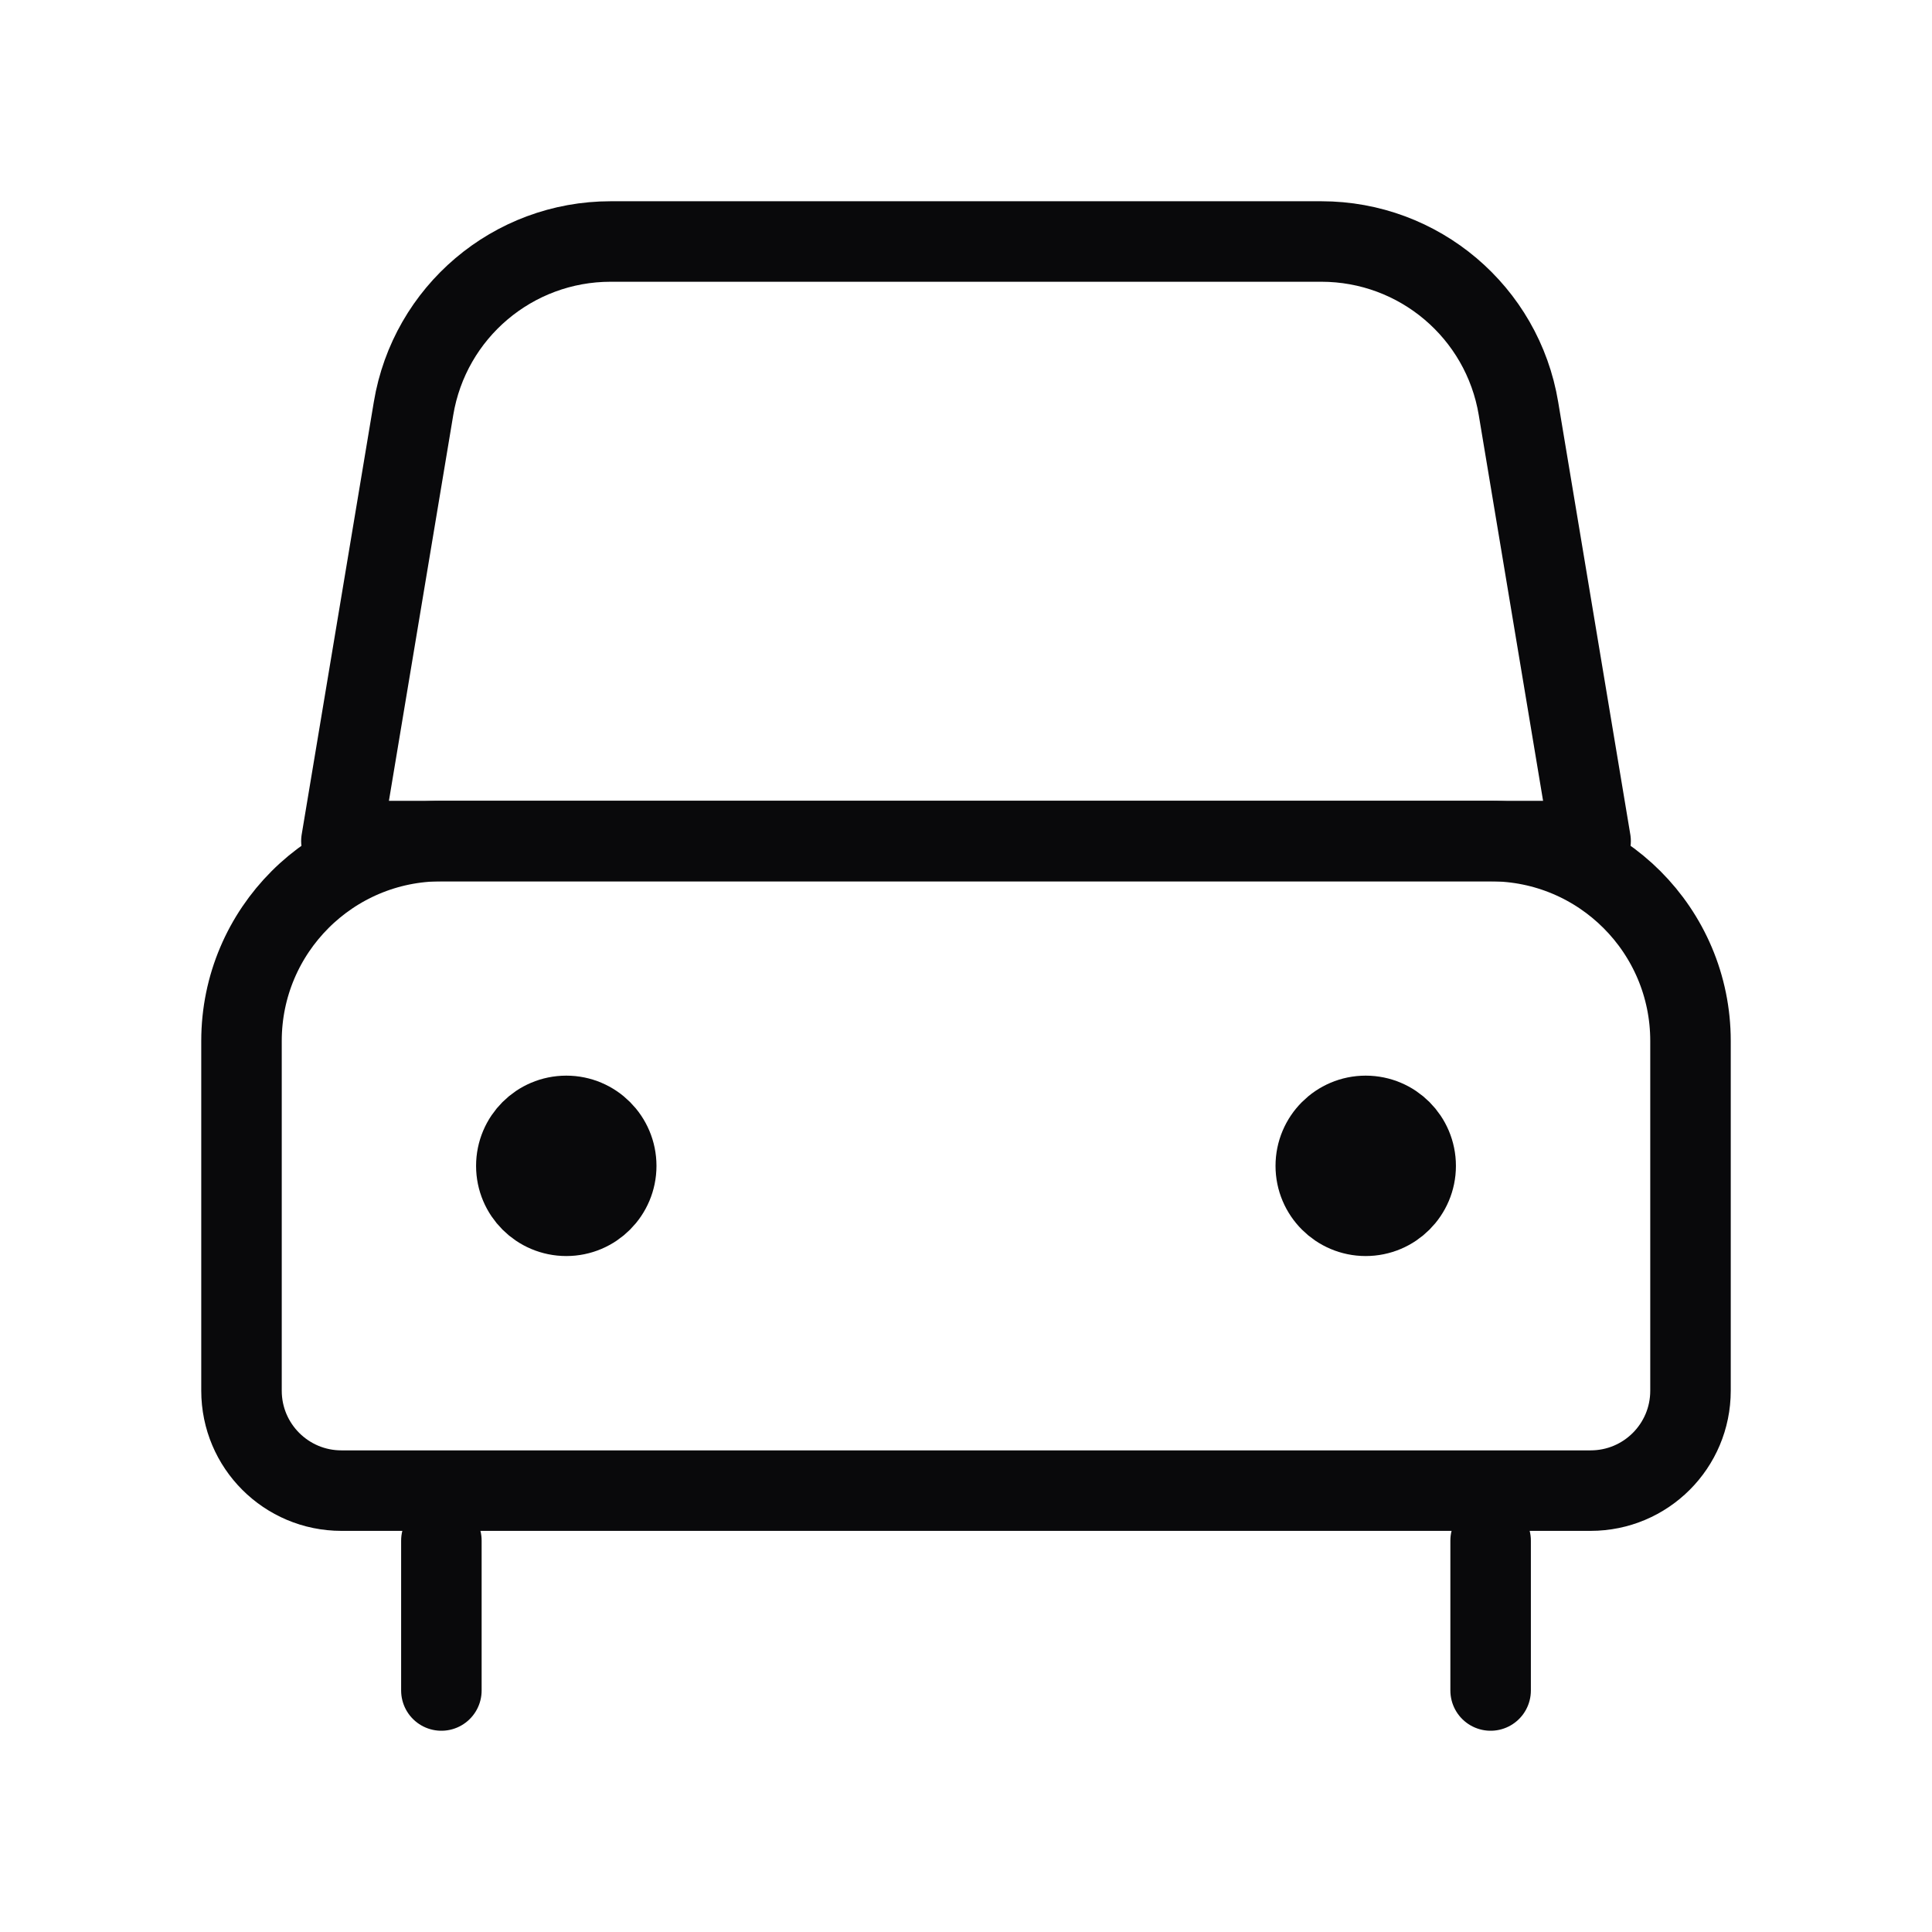
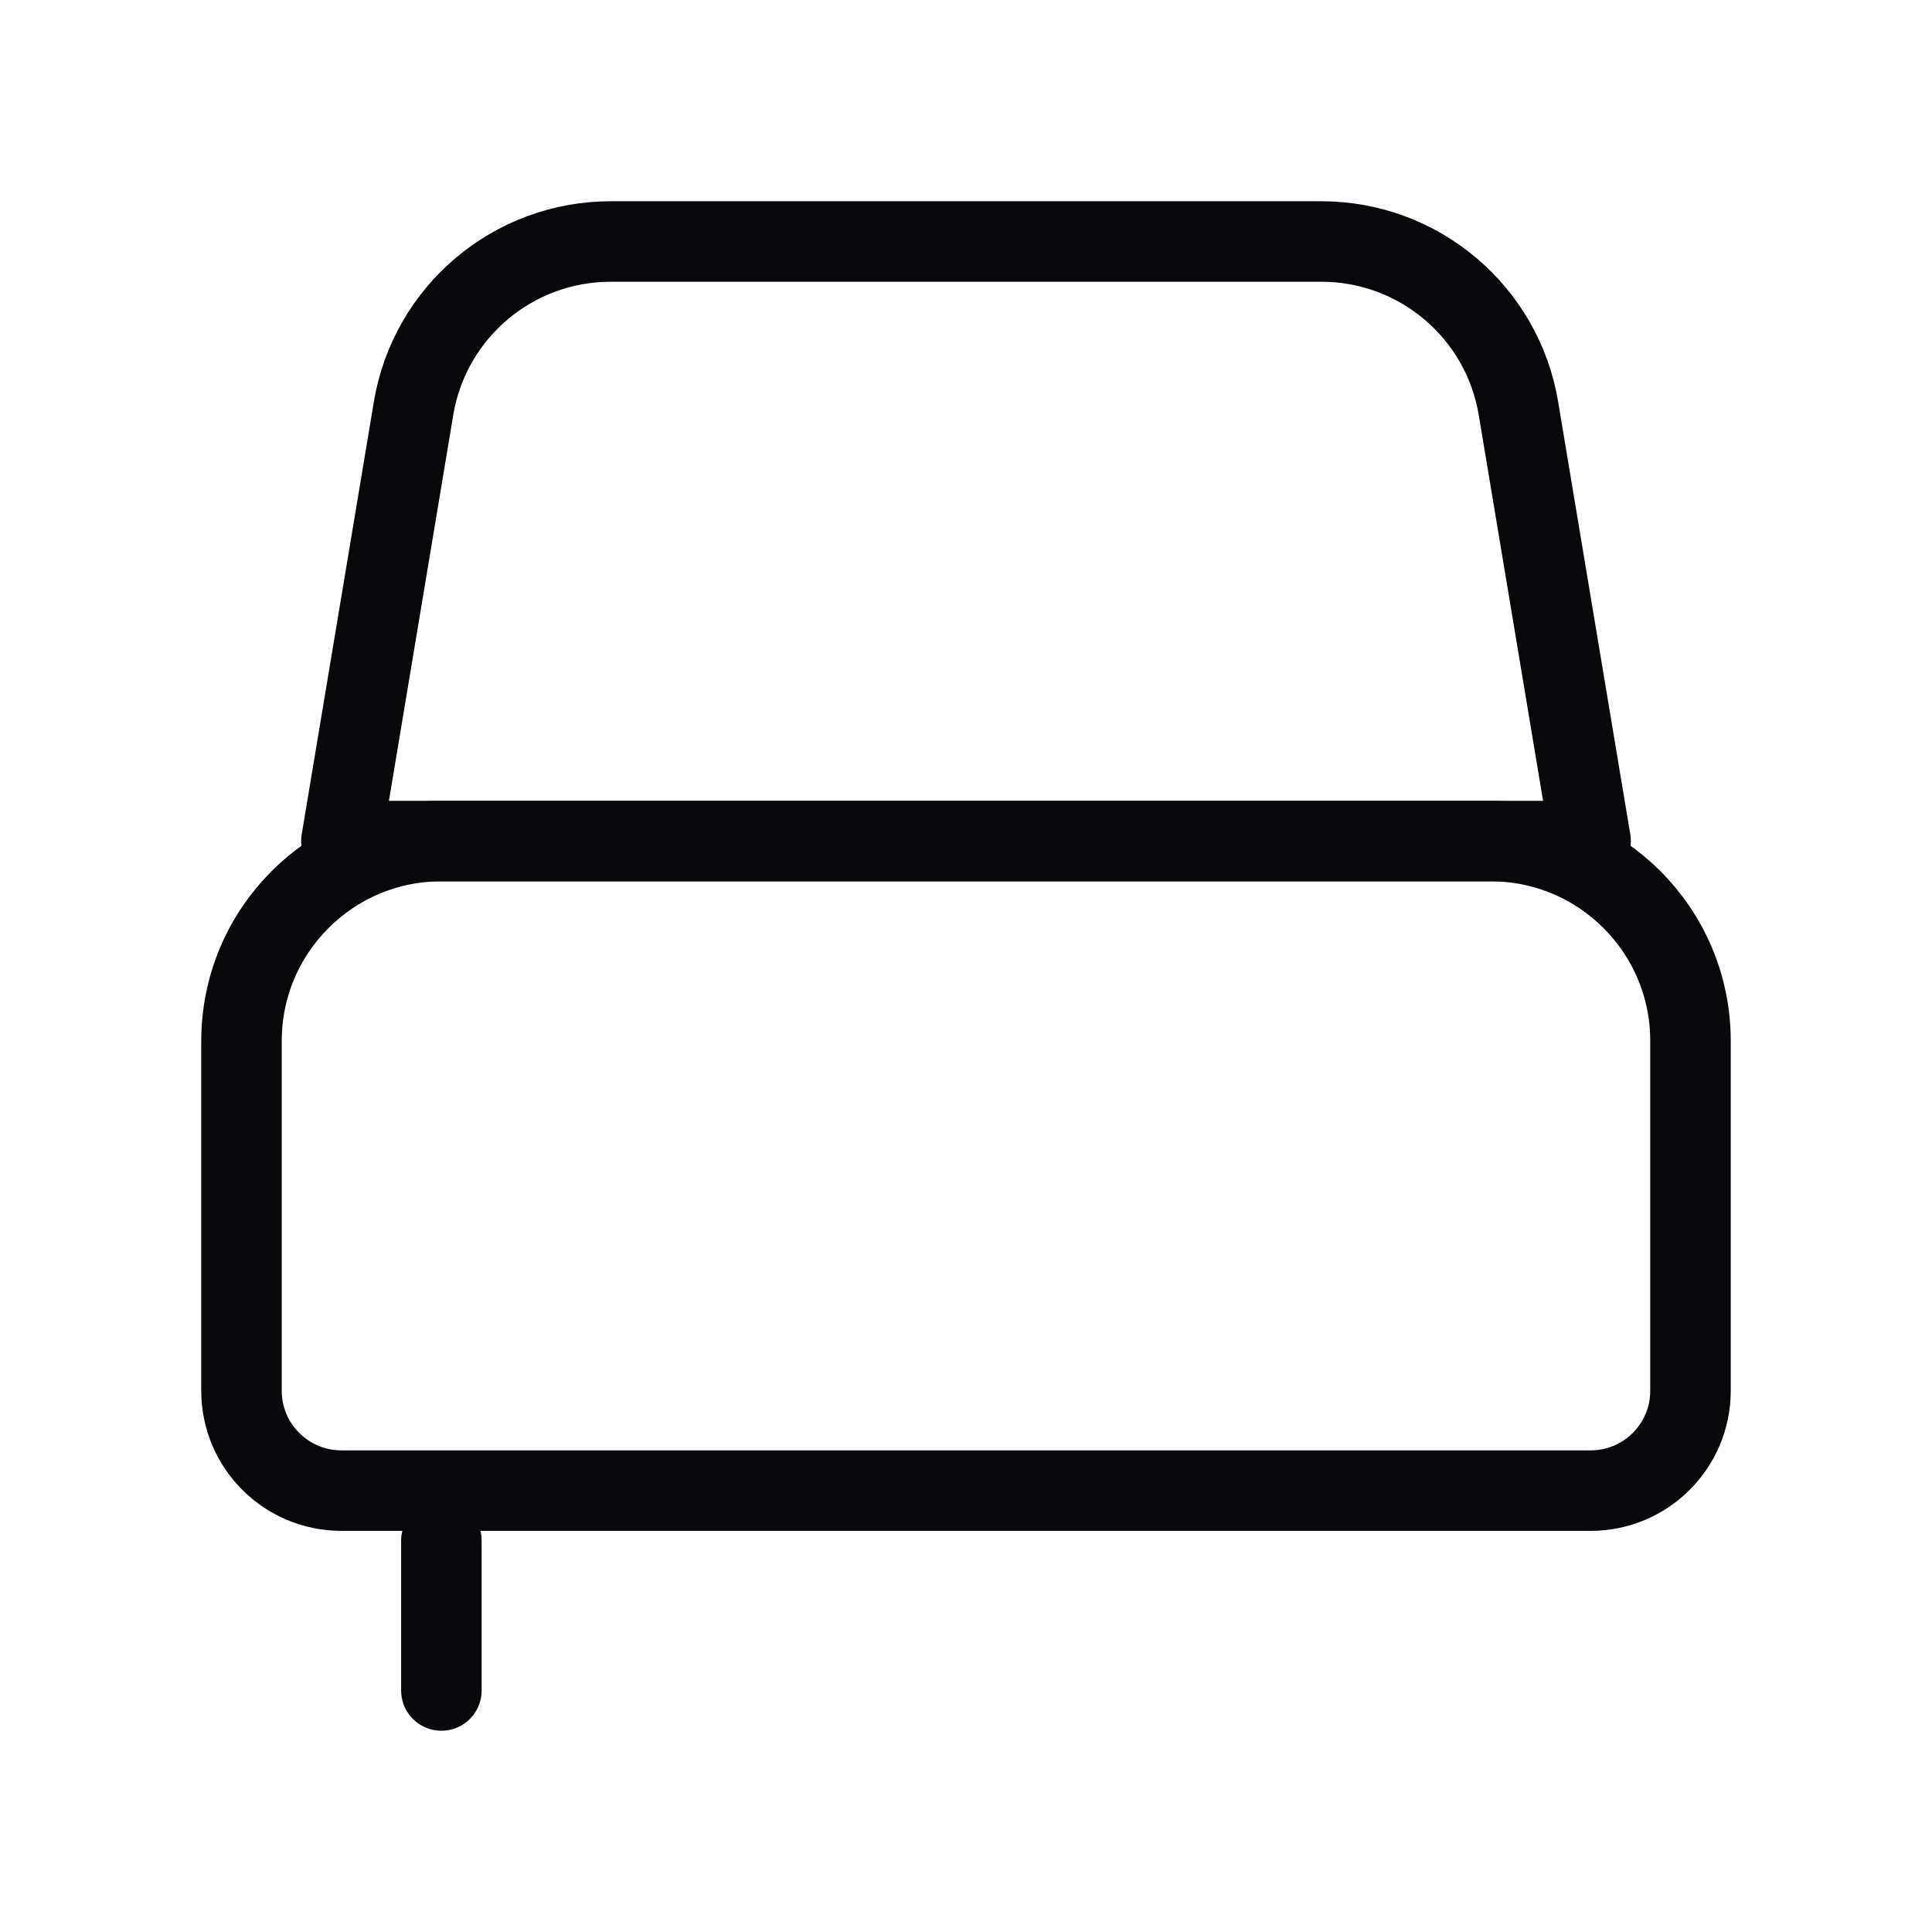
<svg xmlns="http://www.w3.org/2000/svg" width="24" height="24" viewBox="0 0 24 24" fill="none">
  <path d="M19.759 18.517H4.241C3.556 18.517 3 17.962 3 17.276V12.931C3 11.56 4.112 10.448 5.483 10.448H18.517C19.889 10.448 21 11.56 21 12.931V17.276C21 17.962 20.445 18.517 19.759 18.517Z" stroke="#09090B" stroke-linecap="round" stroke-linejoin="round" />
-   <path d="M7.655 14.483C7.655 14.825 7.377 15.103 7.035 15.103C6.692 15.103 6.414 14.825 6.414 14.483C6.414 14.14 6.692 13.862 7.035 13.862C7.377 13.862 7.655 14.14 7.655 14.483Z" fill="#09090B" stroke="#09090B" stroke-linecap="round" stroke-linejoin="round" />
-   <path d="M17.586 14.483C17.586 14.825 17.308 15.103 16.965 15.103C16.623 15.103 16.345 14.825 16.345 14.483C16.345 14.14 16.623 13.862 16.965 13.862C17.308 13.862 17.586 14.14 17.586 14.483Z" fill="#09090B" stroke="#09090B" stroke-linecap="round" stroke-linejoin="round" />
  <path d="M19.759 10.448H4.241L5.137 5.075C5.336 3.877 6.372 3 7.586 3H16.414C17.628 3 18.664 3.877 18.863 5.075L19.759 10.448Z" stroke="#09090B" stroke-linecap="round" stroke-linejoin="round" />
  <path d="M5.483 19.138V21" stroke="#09090B" stroke-linecap="round" stroke-linejoin="round" />
-   <path d="M18.517 19.138V21" stroke="#09090B" stroke-linecap="round" stroke-linejoin="round" />
</svg>